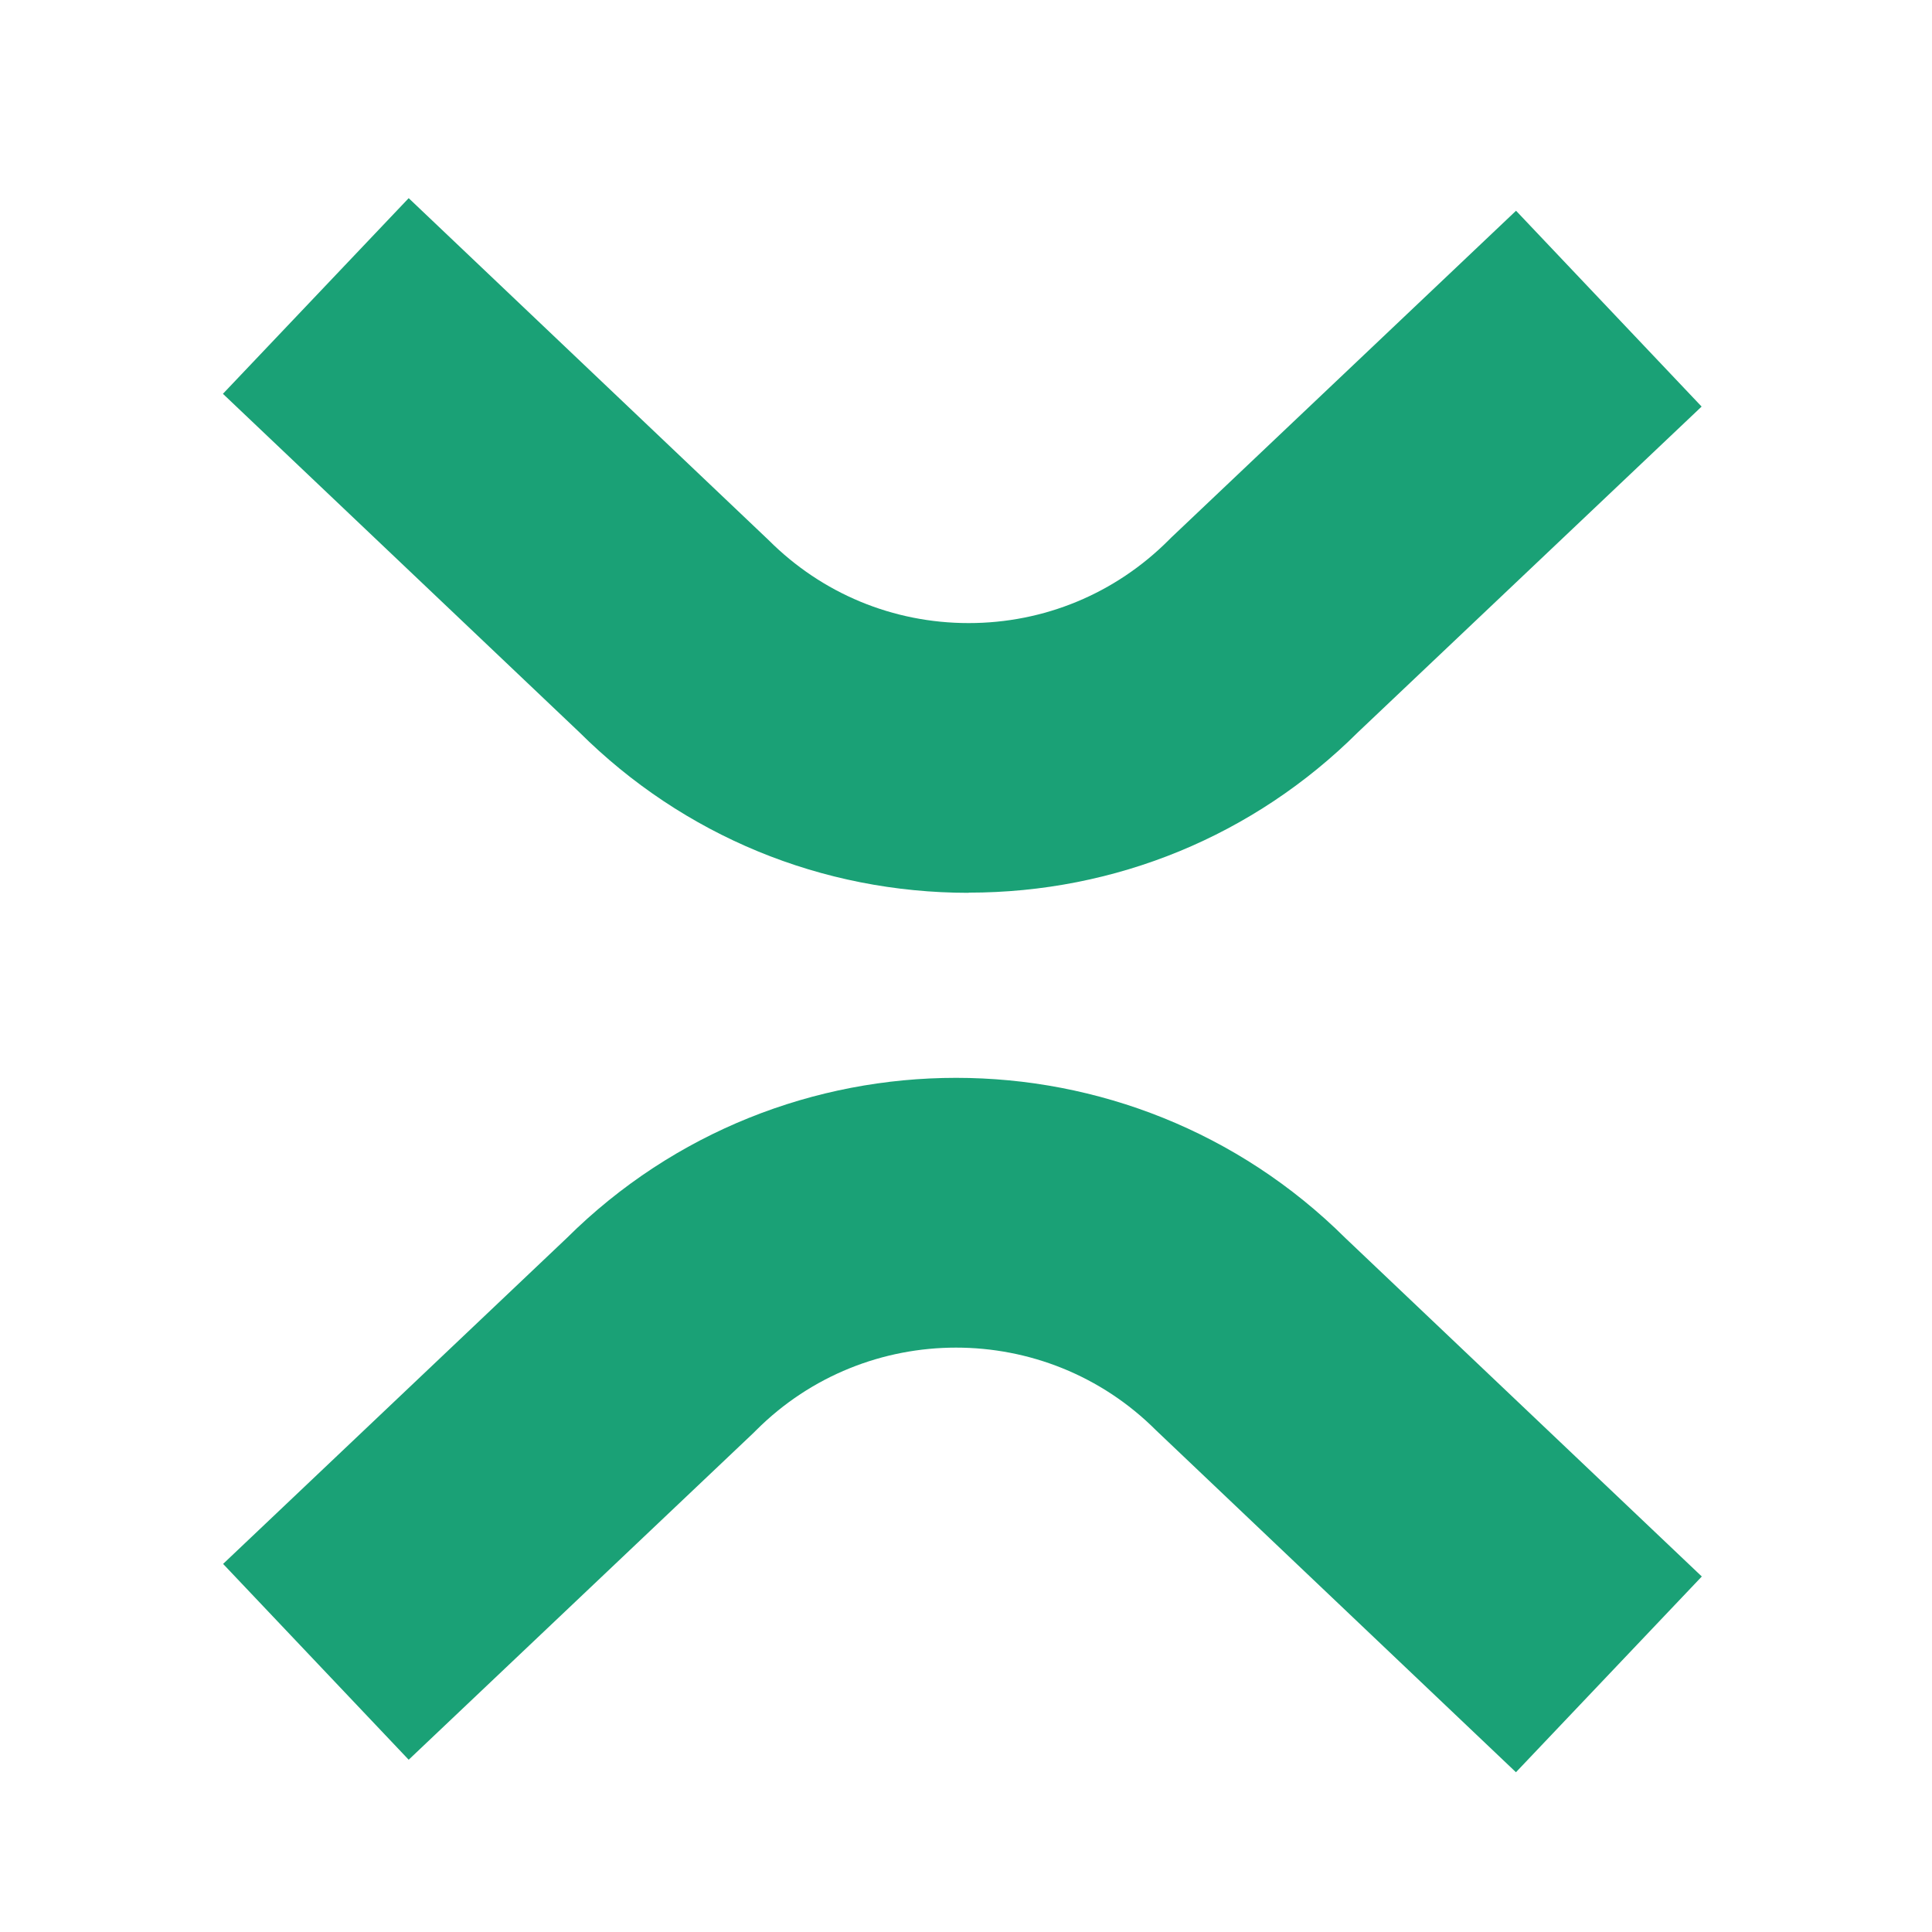
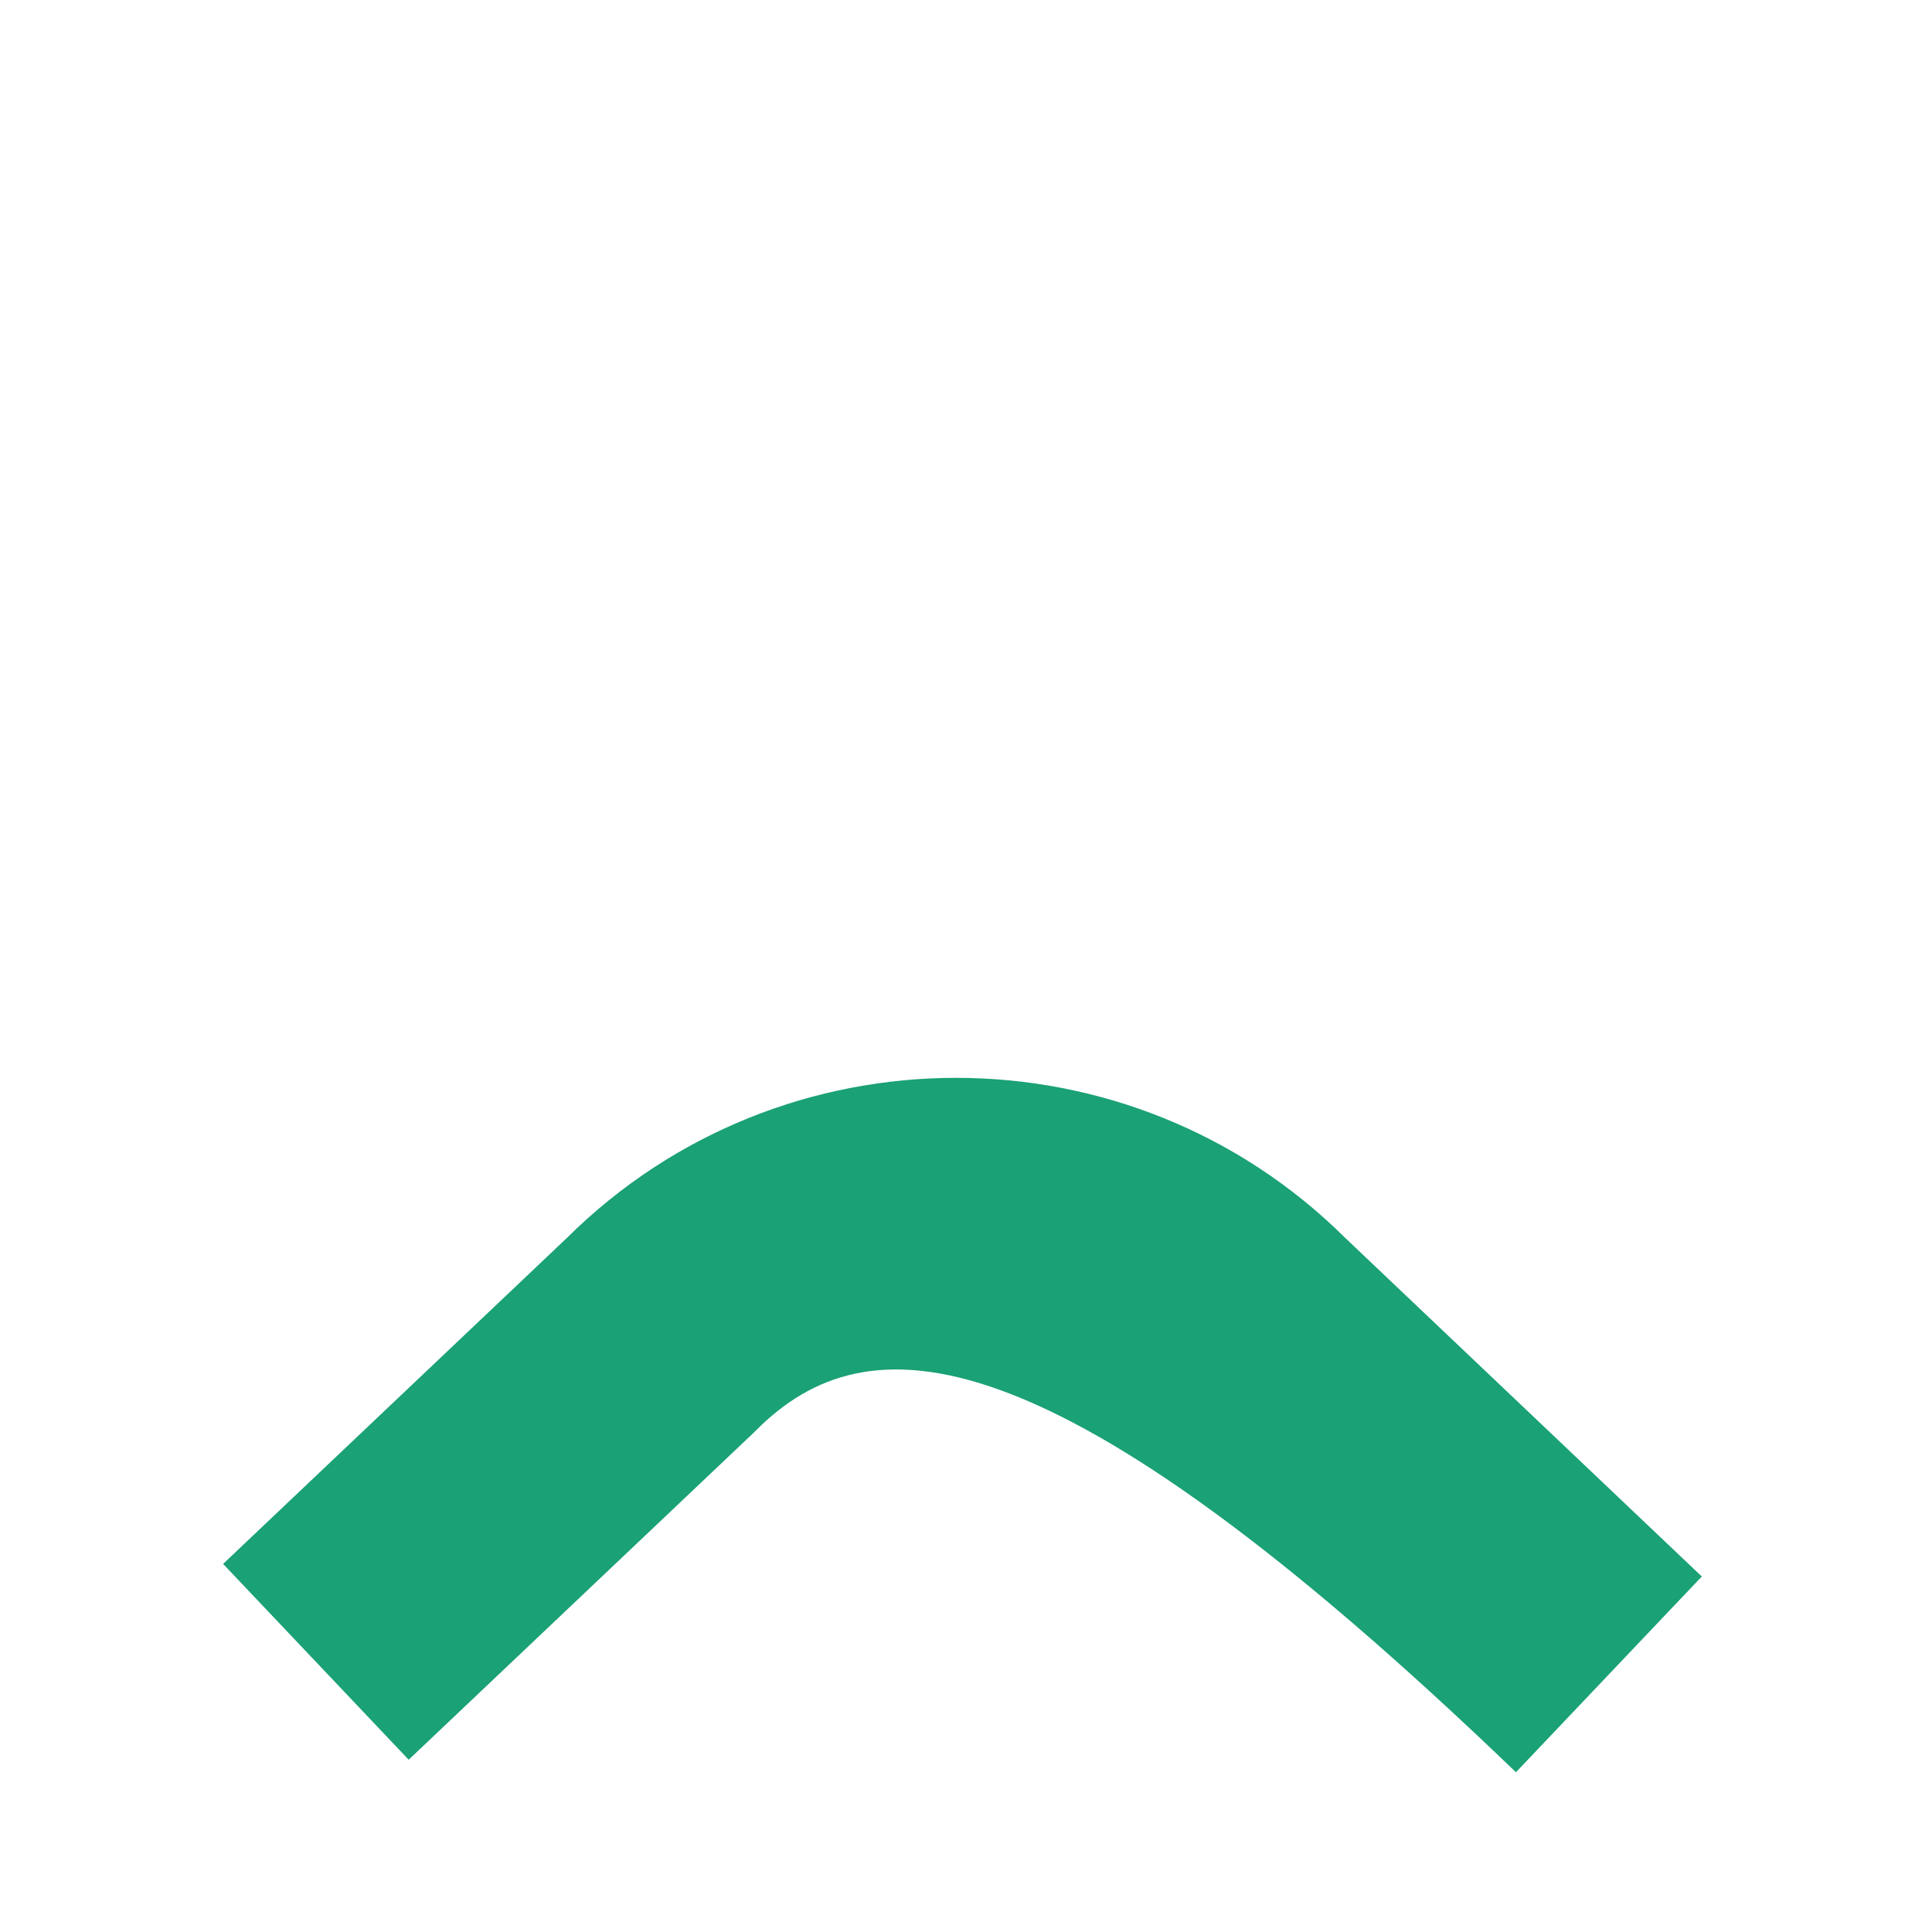
<svg xmlns="http://www.w3.org/2000/svg" width="260" height="260" viewBox="0 0 260 260" fill="none">
  <g clip-path="url(#clip0_258_6525)">
-     <path d="M204.022 238.511L155.574 192.483C140.739 177.648 116.588 177.648 101.753 192.483L101.414 192.822L54.999 236.817L30.024 210.464L76.271 166.613C105.214 137.864 152.113 137.864 181.056 166.613L229.021 212.158L204.022 238.487V238.511Z" fill="#1AA176" />
-     <path d="M130.357 120.152C110.586 120.152 91.976 112.48 77.964 98.541L30 52.997L54.999 26.667L103.447 72.696C110.634 79.883 120.193 83.852 130.357 83.852C140.521 83.852 150.08 79.883 157.268 72.696L157.606 72.357L204.022 28.361L228.996 54.715L182.75 98.541C168.738 112.48 150.129 120.128 130.357 120.128V120.152Z" fill="#1AA176" />
+     <path d="M204.022 238.511C140.739 177.648 116.588 177.648 101.753 192.483L101.414 192.822L54.999 236.817L30.024 210.464L76.271 166.613C105.214 137.864 152.113 137.864 181.056 166.613L229.021 212.158L204.022 238.487V238.511Z" fill="#1AA176" />
  </g>
  <defs>
    <clipPath id="clip0_258_6525">
      <rect width="200" height="216.667" fill="white" transform="translate(30 22)" />
    </clipPath>
  </defs>
</svg>